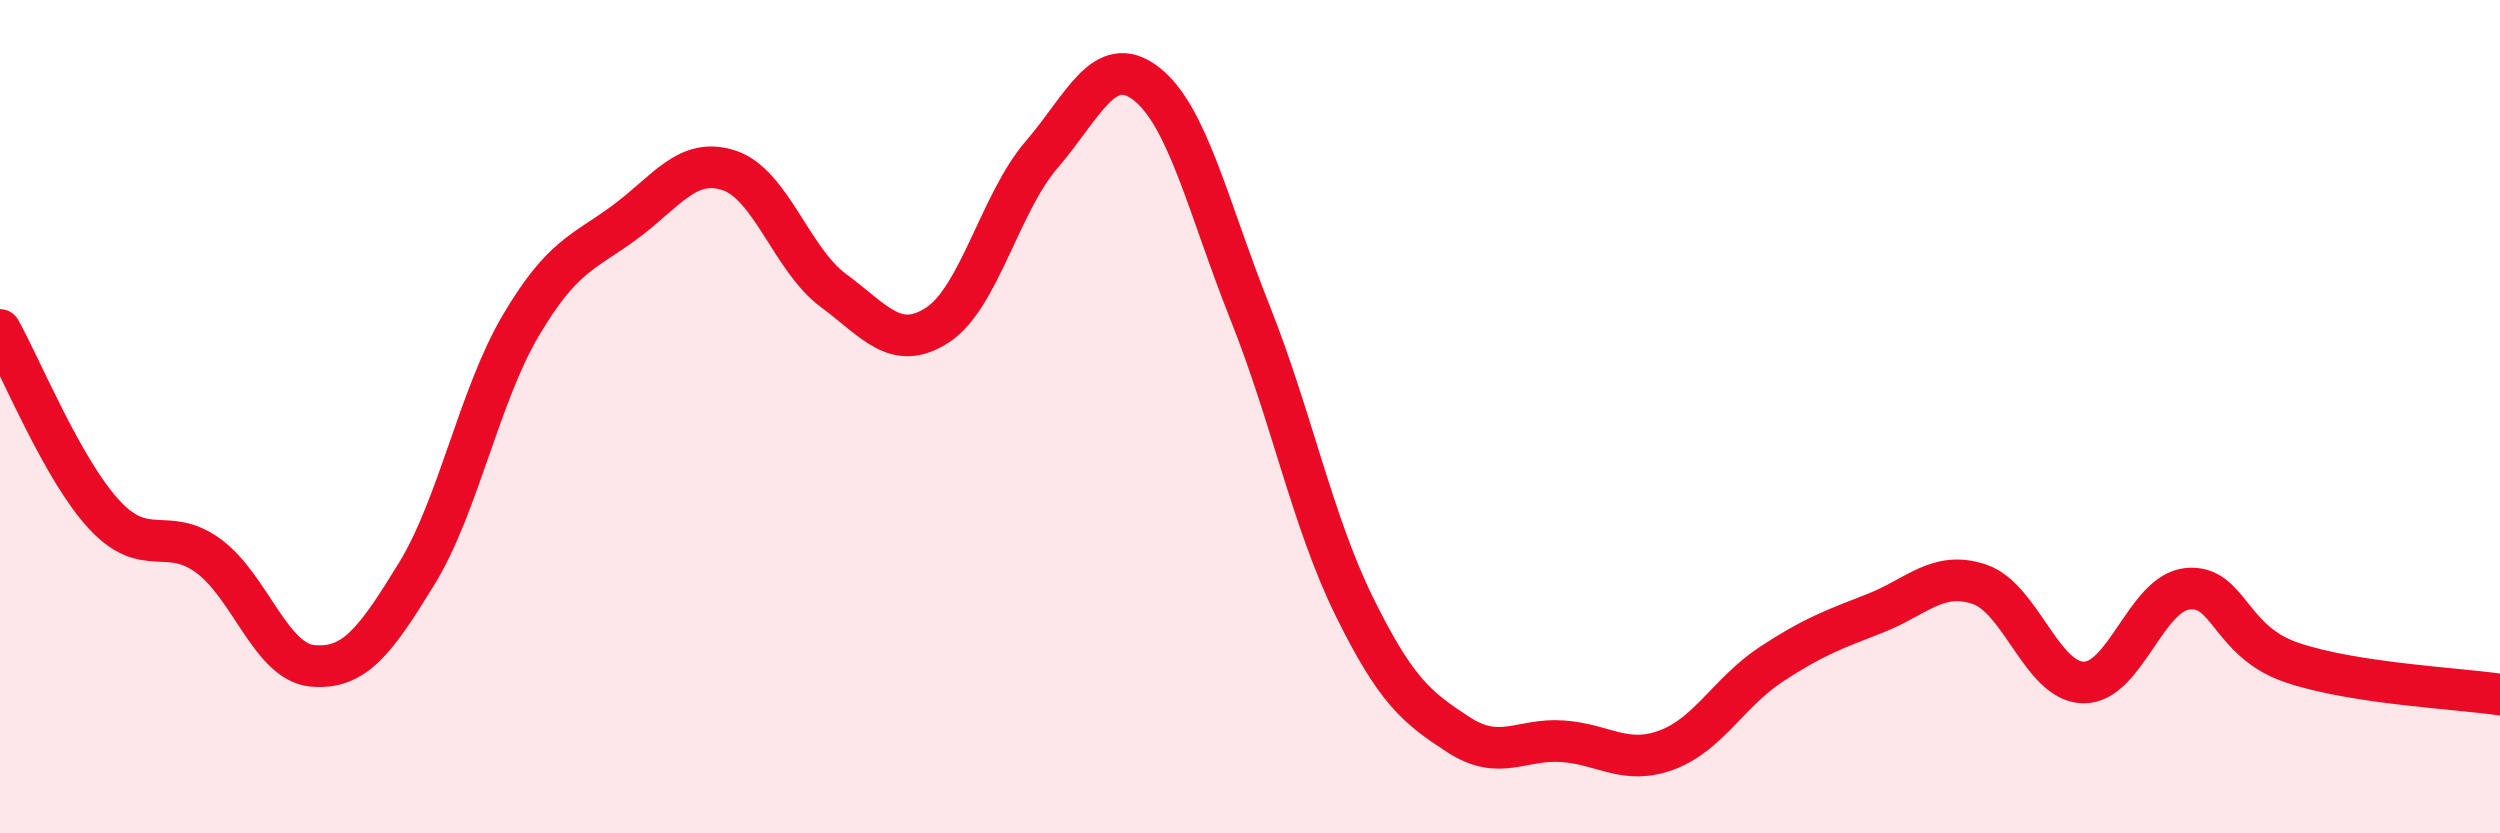
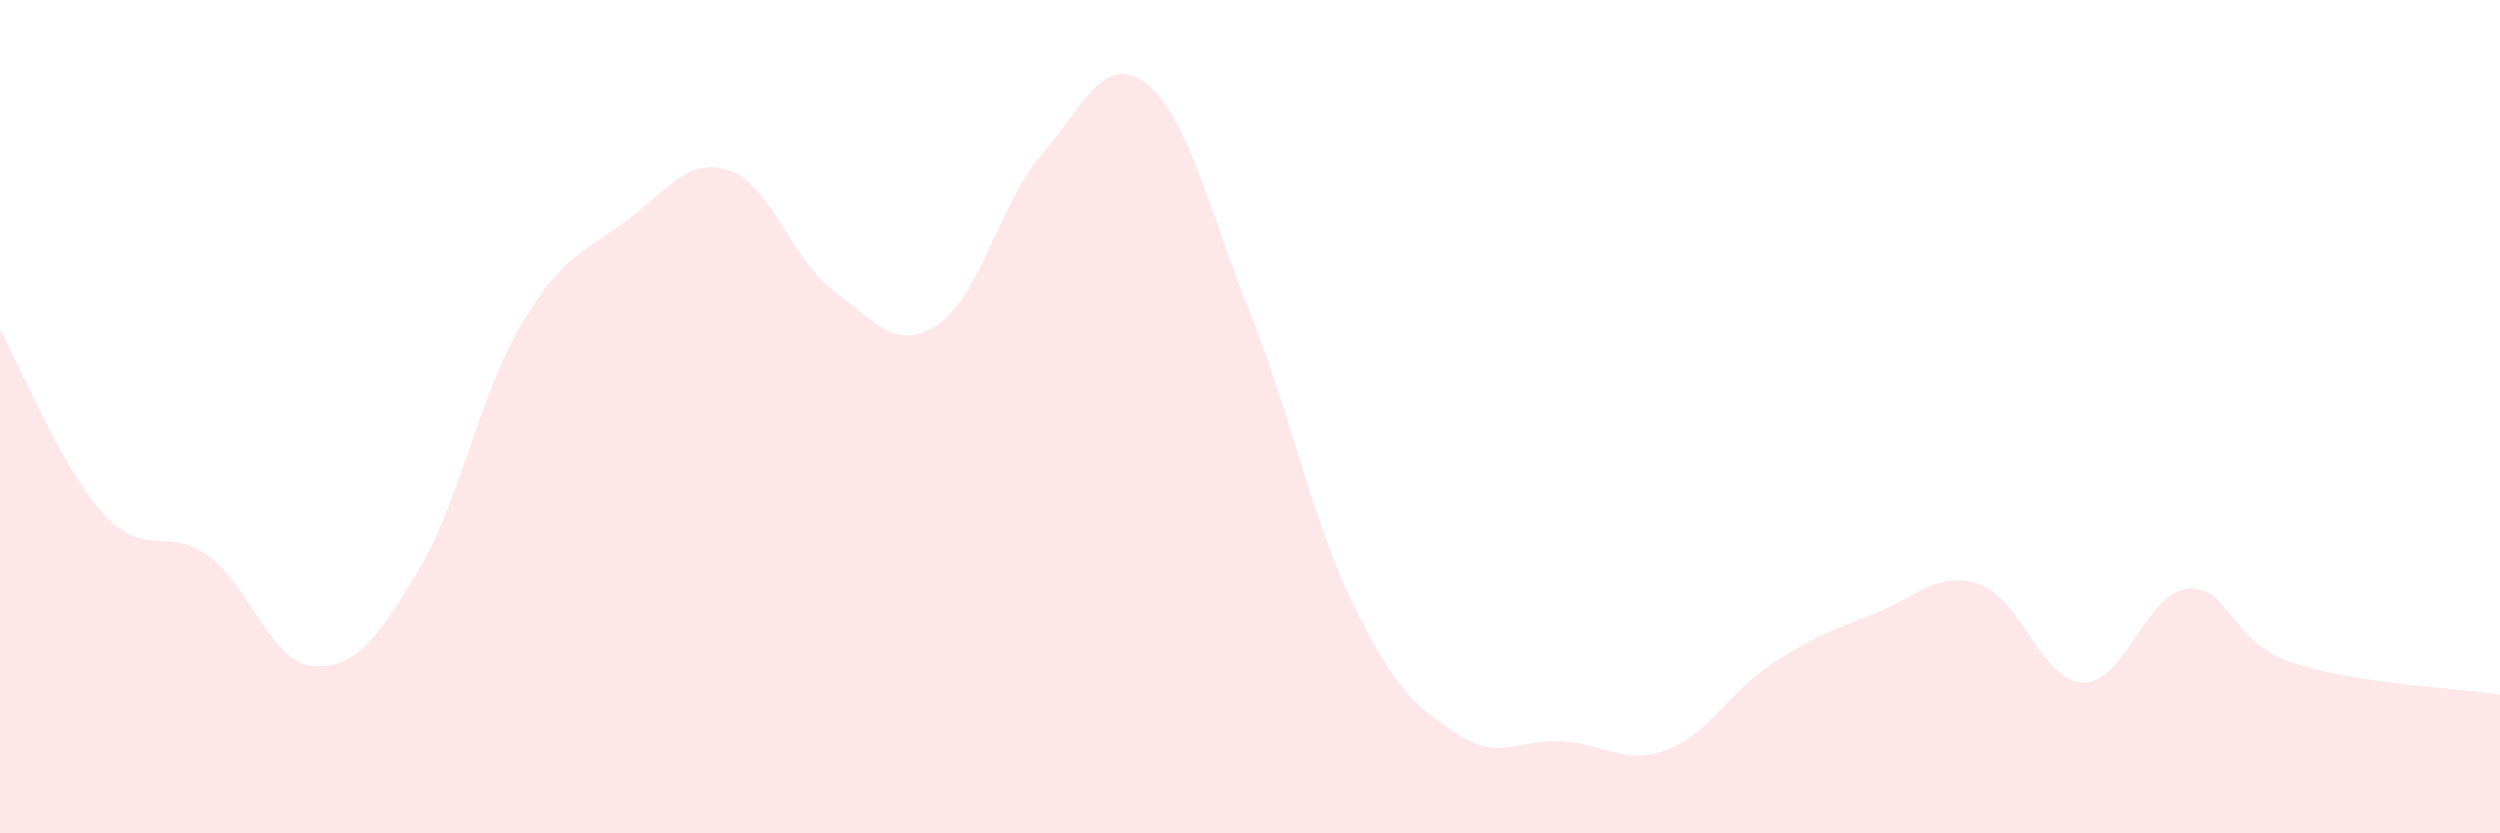
<svg xmlns="http://www.w3.org/2000/svg" width="60" height="20" viewBox="0 0 60 20">
  <path d="M 0,7.92 C 0.5,8.81 1.5,11.27 2.5,12.35 C 3.5,13.43 4,12.61 5,13.34 C 6,14.07 6.5,15.89 7.5,15.98 C 8.5,16.07 9,15.4 10,13.77 C 11,12.14 11.5,9.5 12.5,7.81 C 13.5,6.12 14,6.07 15,5.33 C 16,4.59 16.5,3.76 17.5,4.09 C 18.5,4.42 19,6.23 20,6.97 C 21,7.71 21.5,8.45 22.5,7.8 C 23.5,7.15 24,4.87 25,3.71 C 26,2.55 26.5,1.24 27.5,2 C 28.5,2.76 29,4.99 30,7.5 C 31,10.01 31.5,12.52 32.5,14.55 C 33.5,16.58 34,16.98 35,17.63 C 36,18.28 36.5,17.72 37.5,17.79 C 38.5,17.86 39,18.37 40,18 C 41,17.63 41.5,16.61 42.5,15.95 C 43.5,15.29 44,15.11 45,14.72 C 46,14.33 46.5,13.69 47.5,14.02 C 48.5,14.35 49,16.36 50,16.38 C 51,16.4 51.5,14.23 52.5,14.13 C 53.5,14.03 53.5,15.39 55,15.9 C 56.5,16.41 59,16.52 60,16.67L60 20L0 20Z" fill="#EB0A25" opacity="0.1" stroke-linecap="round" stroke-linejoin="round" />
-   <path d="M 0,7.92 C 0.5,8.81 1.5,11.27 2.5,12.35 C 3.5,13.43 4,12.61 5,13.34 C 6,14.07 6.5,15.89 7.5,15.98 C 8.5,16.07 9,15.4 10,13.77 C 11,12.14 11.5,9.5 12.5,7.81 C 13.5,6.12 14,6.07 15,5.33 C 16,4.59 16.5,3.76 17.5,4.09 C 18.5,4.42 19,6.23 20,6.97 C 21,7.71 21.5,8.45 22.5,7.8 C 23.5,7.15 24,4.87 25,3.71 C 26,2.55 26.5,1.24 27.5,2 C 28.5,2.76 29,4.99 30,7.5 C 31,10.01 31.5,12.52 32.5,14.55 C 33.5,16.58 34,16.98 35,17.63 C 36,18.28 36.5,17.72 37.5,17.79 C 38.5,17.86 39,18.37 40,18 C 41,17.63 41.5,16.61 42.5,15.95 C 43.5,15.29 44,15.11 45,14.72 C 46,14.33 46.5,13.69 47.5,14.02 C 48.5,14.35 49,16.36 50,16.38 C 51,16.4 51.5,14.23 52.5,14.13 C 53.5,14.03 53.5,15.39 55,15.9 C 56.5,16.41 59,16.52 60,16.67" stroke="#EB0A25" stroke-width="1" fill="none" stroke-linecap="round" stroke-linejoin="round" />
</svg>